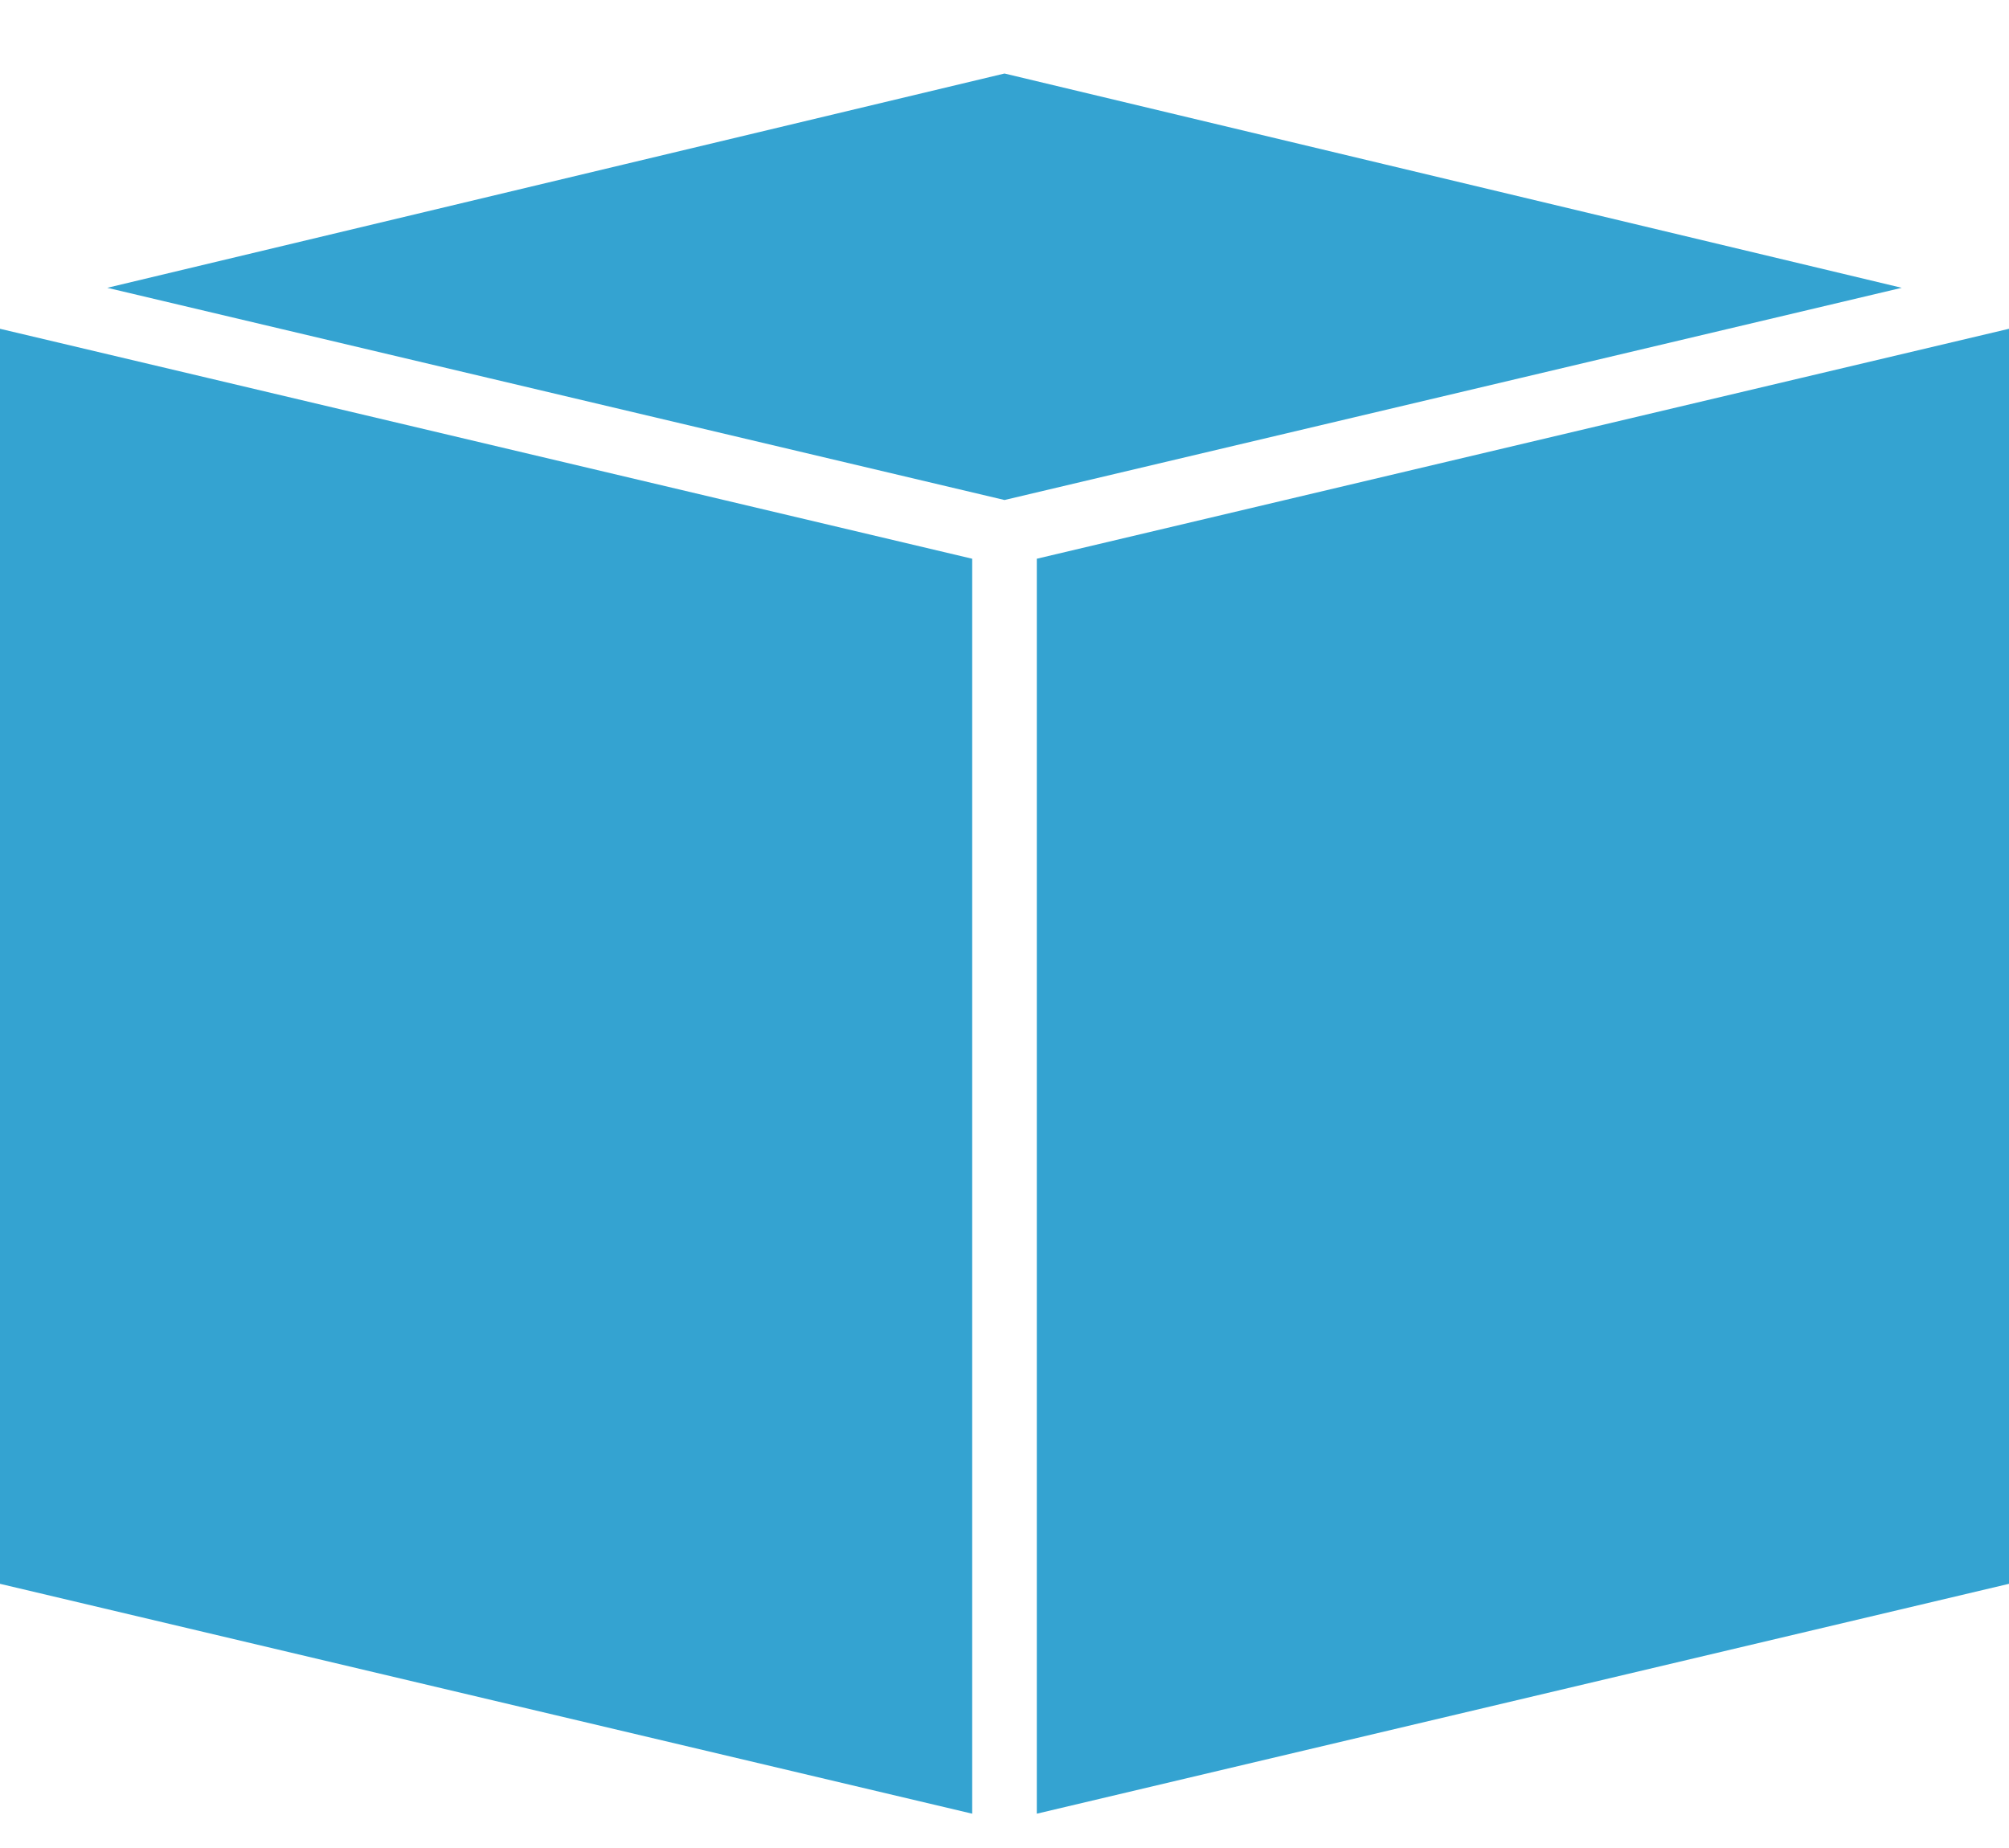
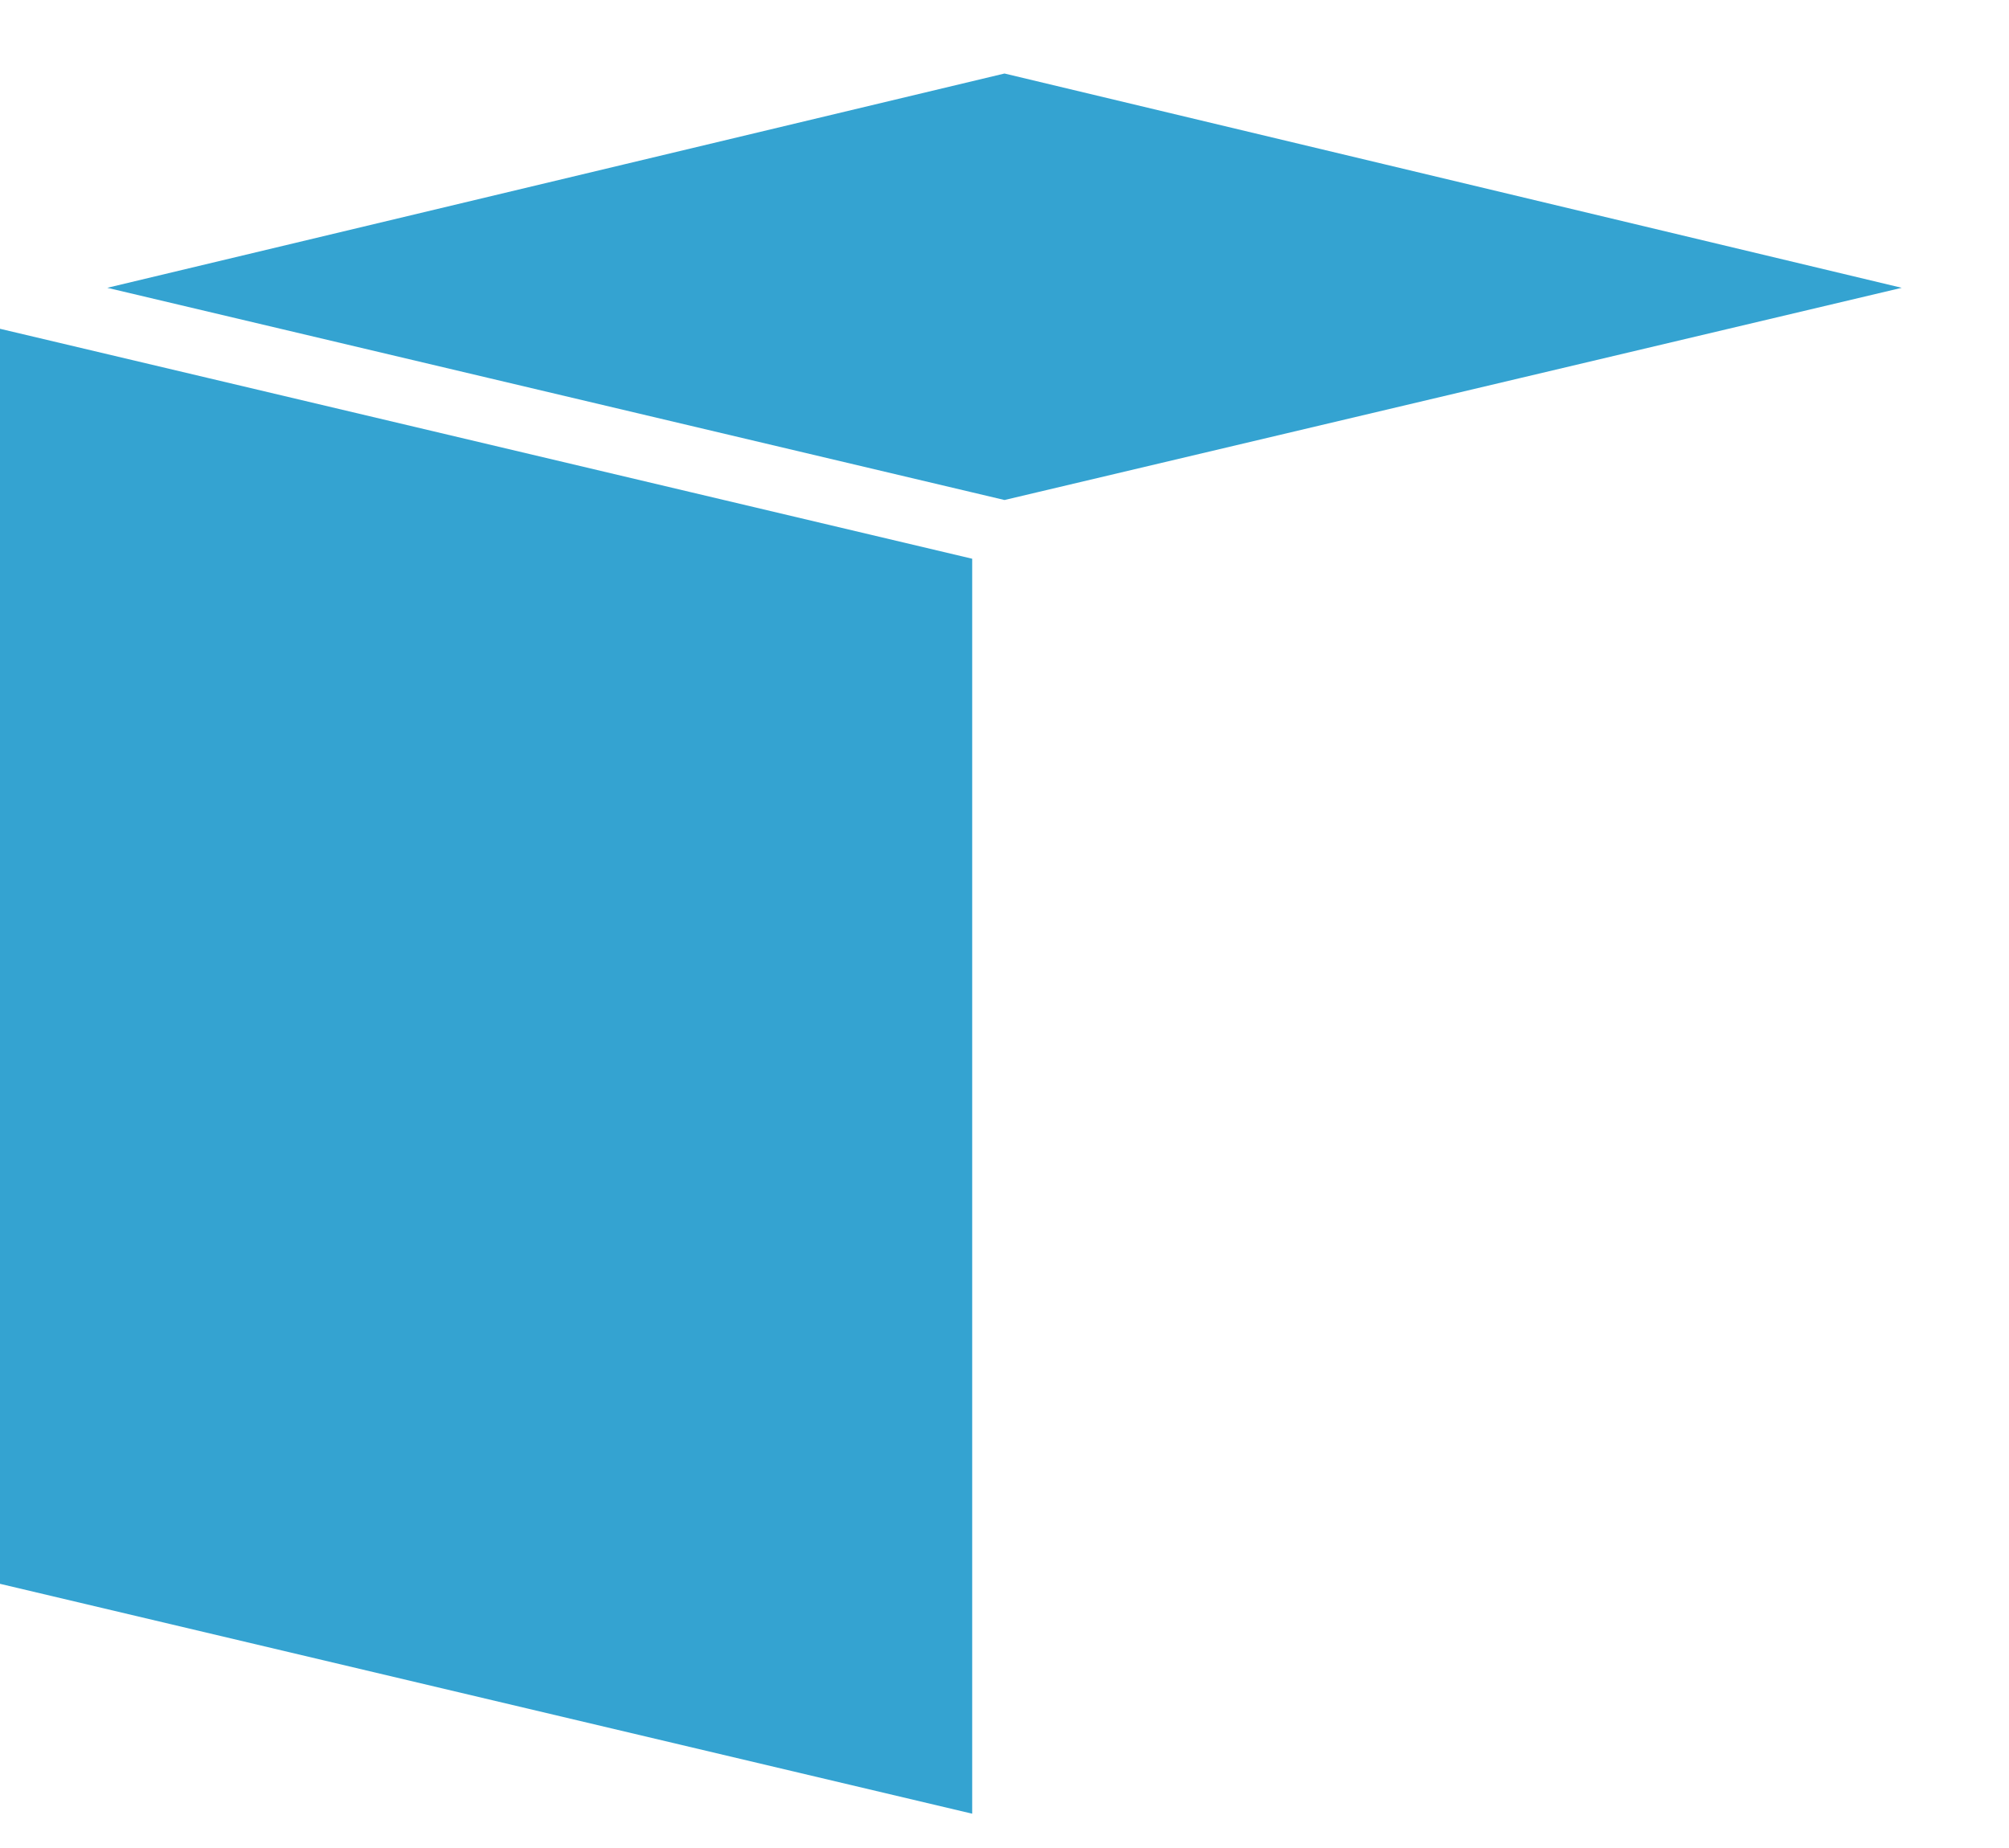
<svg xmlns="http://www.w3.org/2000/svg" width="25" height="23" viewBox="0 0 25 23" fill="none">
-   <path d="M7.778 2.043L18.919 4.705L12.5 6.223L1.335 3.582L7.778 2.043ZM7.778 2.043L18.919 4.705L23.665 3.582L12.5 0.915L7.778 2.043ZM12.902 22.573L25 19.712V4.092L12.902 6.954V22.573ZM0 4.092V19.712L12.098 22.573V6.954L0 4.092Z" fill="#34A3D1" />
+   <path d="M7.778 2.043L18.919 4.705L12.5 6.223L1.335 3.582L7.778 2.043ZM7.778 2.043L18.919 4.705L23.665 3.582L12.5 0.915L7.778 2.043ZM12.902 22.573V4.092L12.902 6.954V22.573ZM0 4.092V19.712L12.098 22.573V6.954L0 4.092Z" fill="#34A3D1" />
</svg>